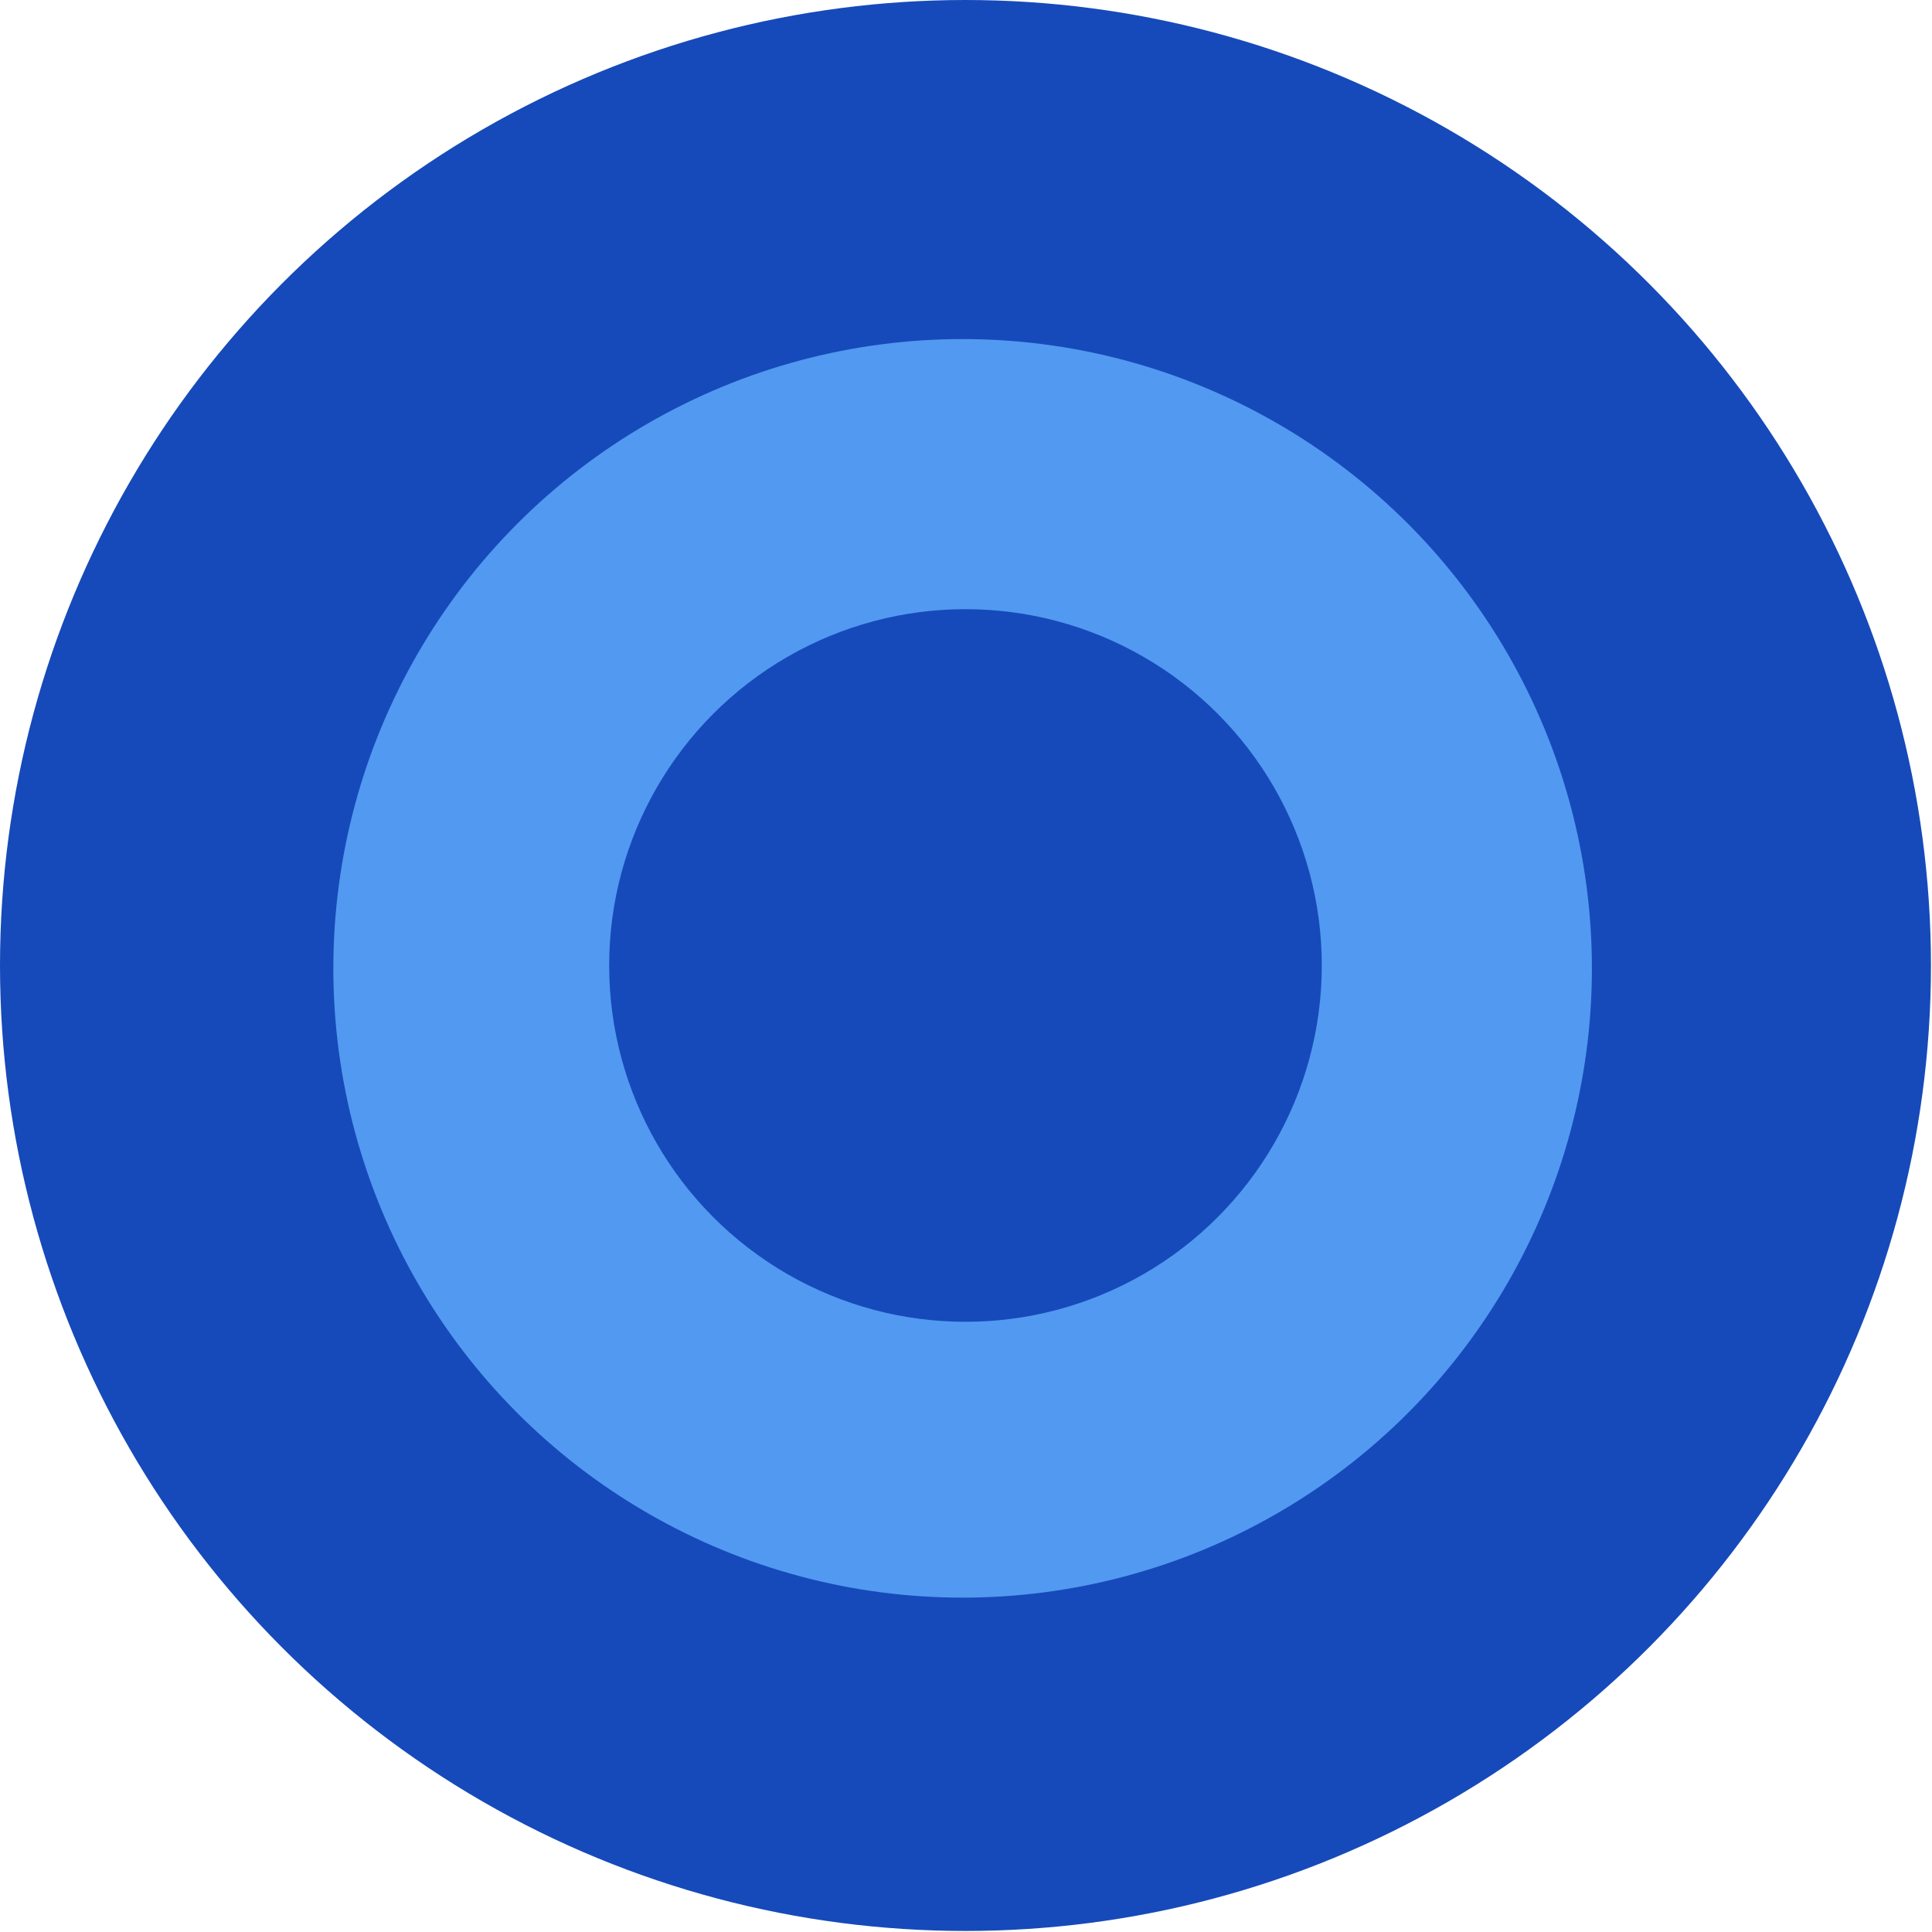
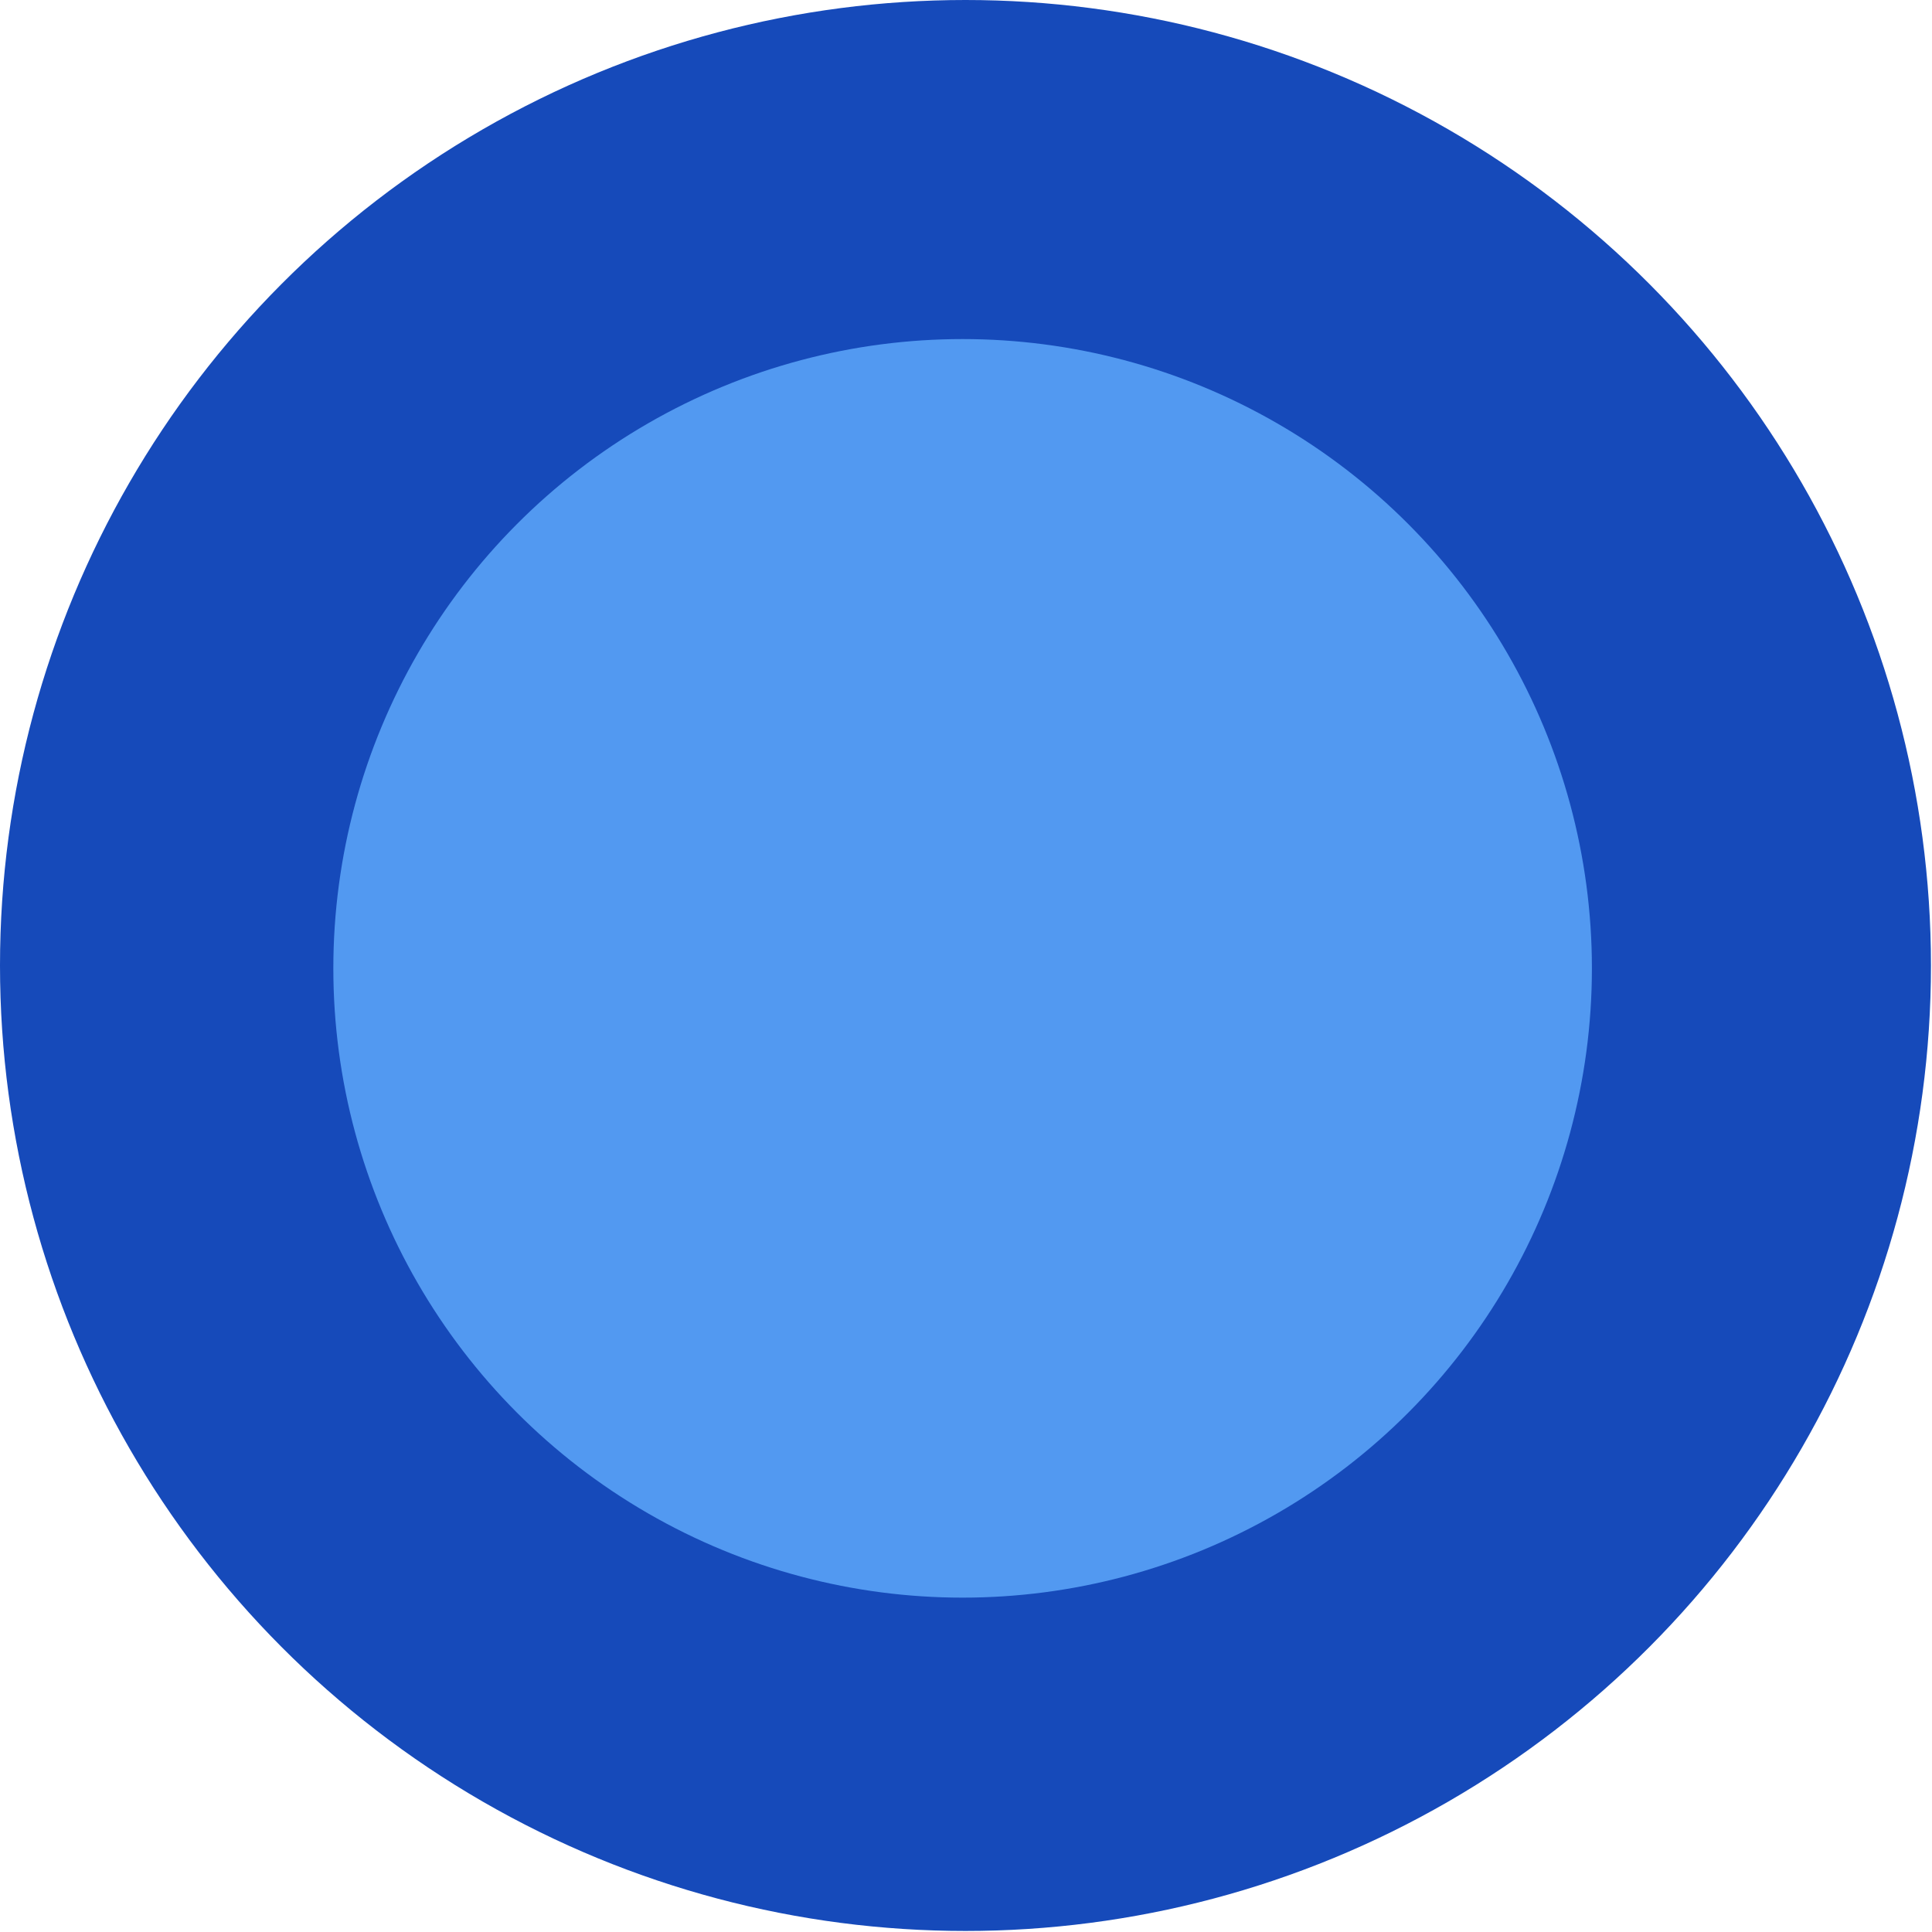
<svg xmlns="http://www.w3.org/2000/svg" width="571" height="571" viewBox="0 0 571 571" fill="none">
  <circle cx="285.347" cy="285.347" r="285.347" fill="#164ABA" />
  <circle cx="284.501" cy="286.196" r="185.985" fill="#5299F1" />
-   <circle cx="285.346" cy="285.347" r="105.307" fill="#164ABA" />
</svg>